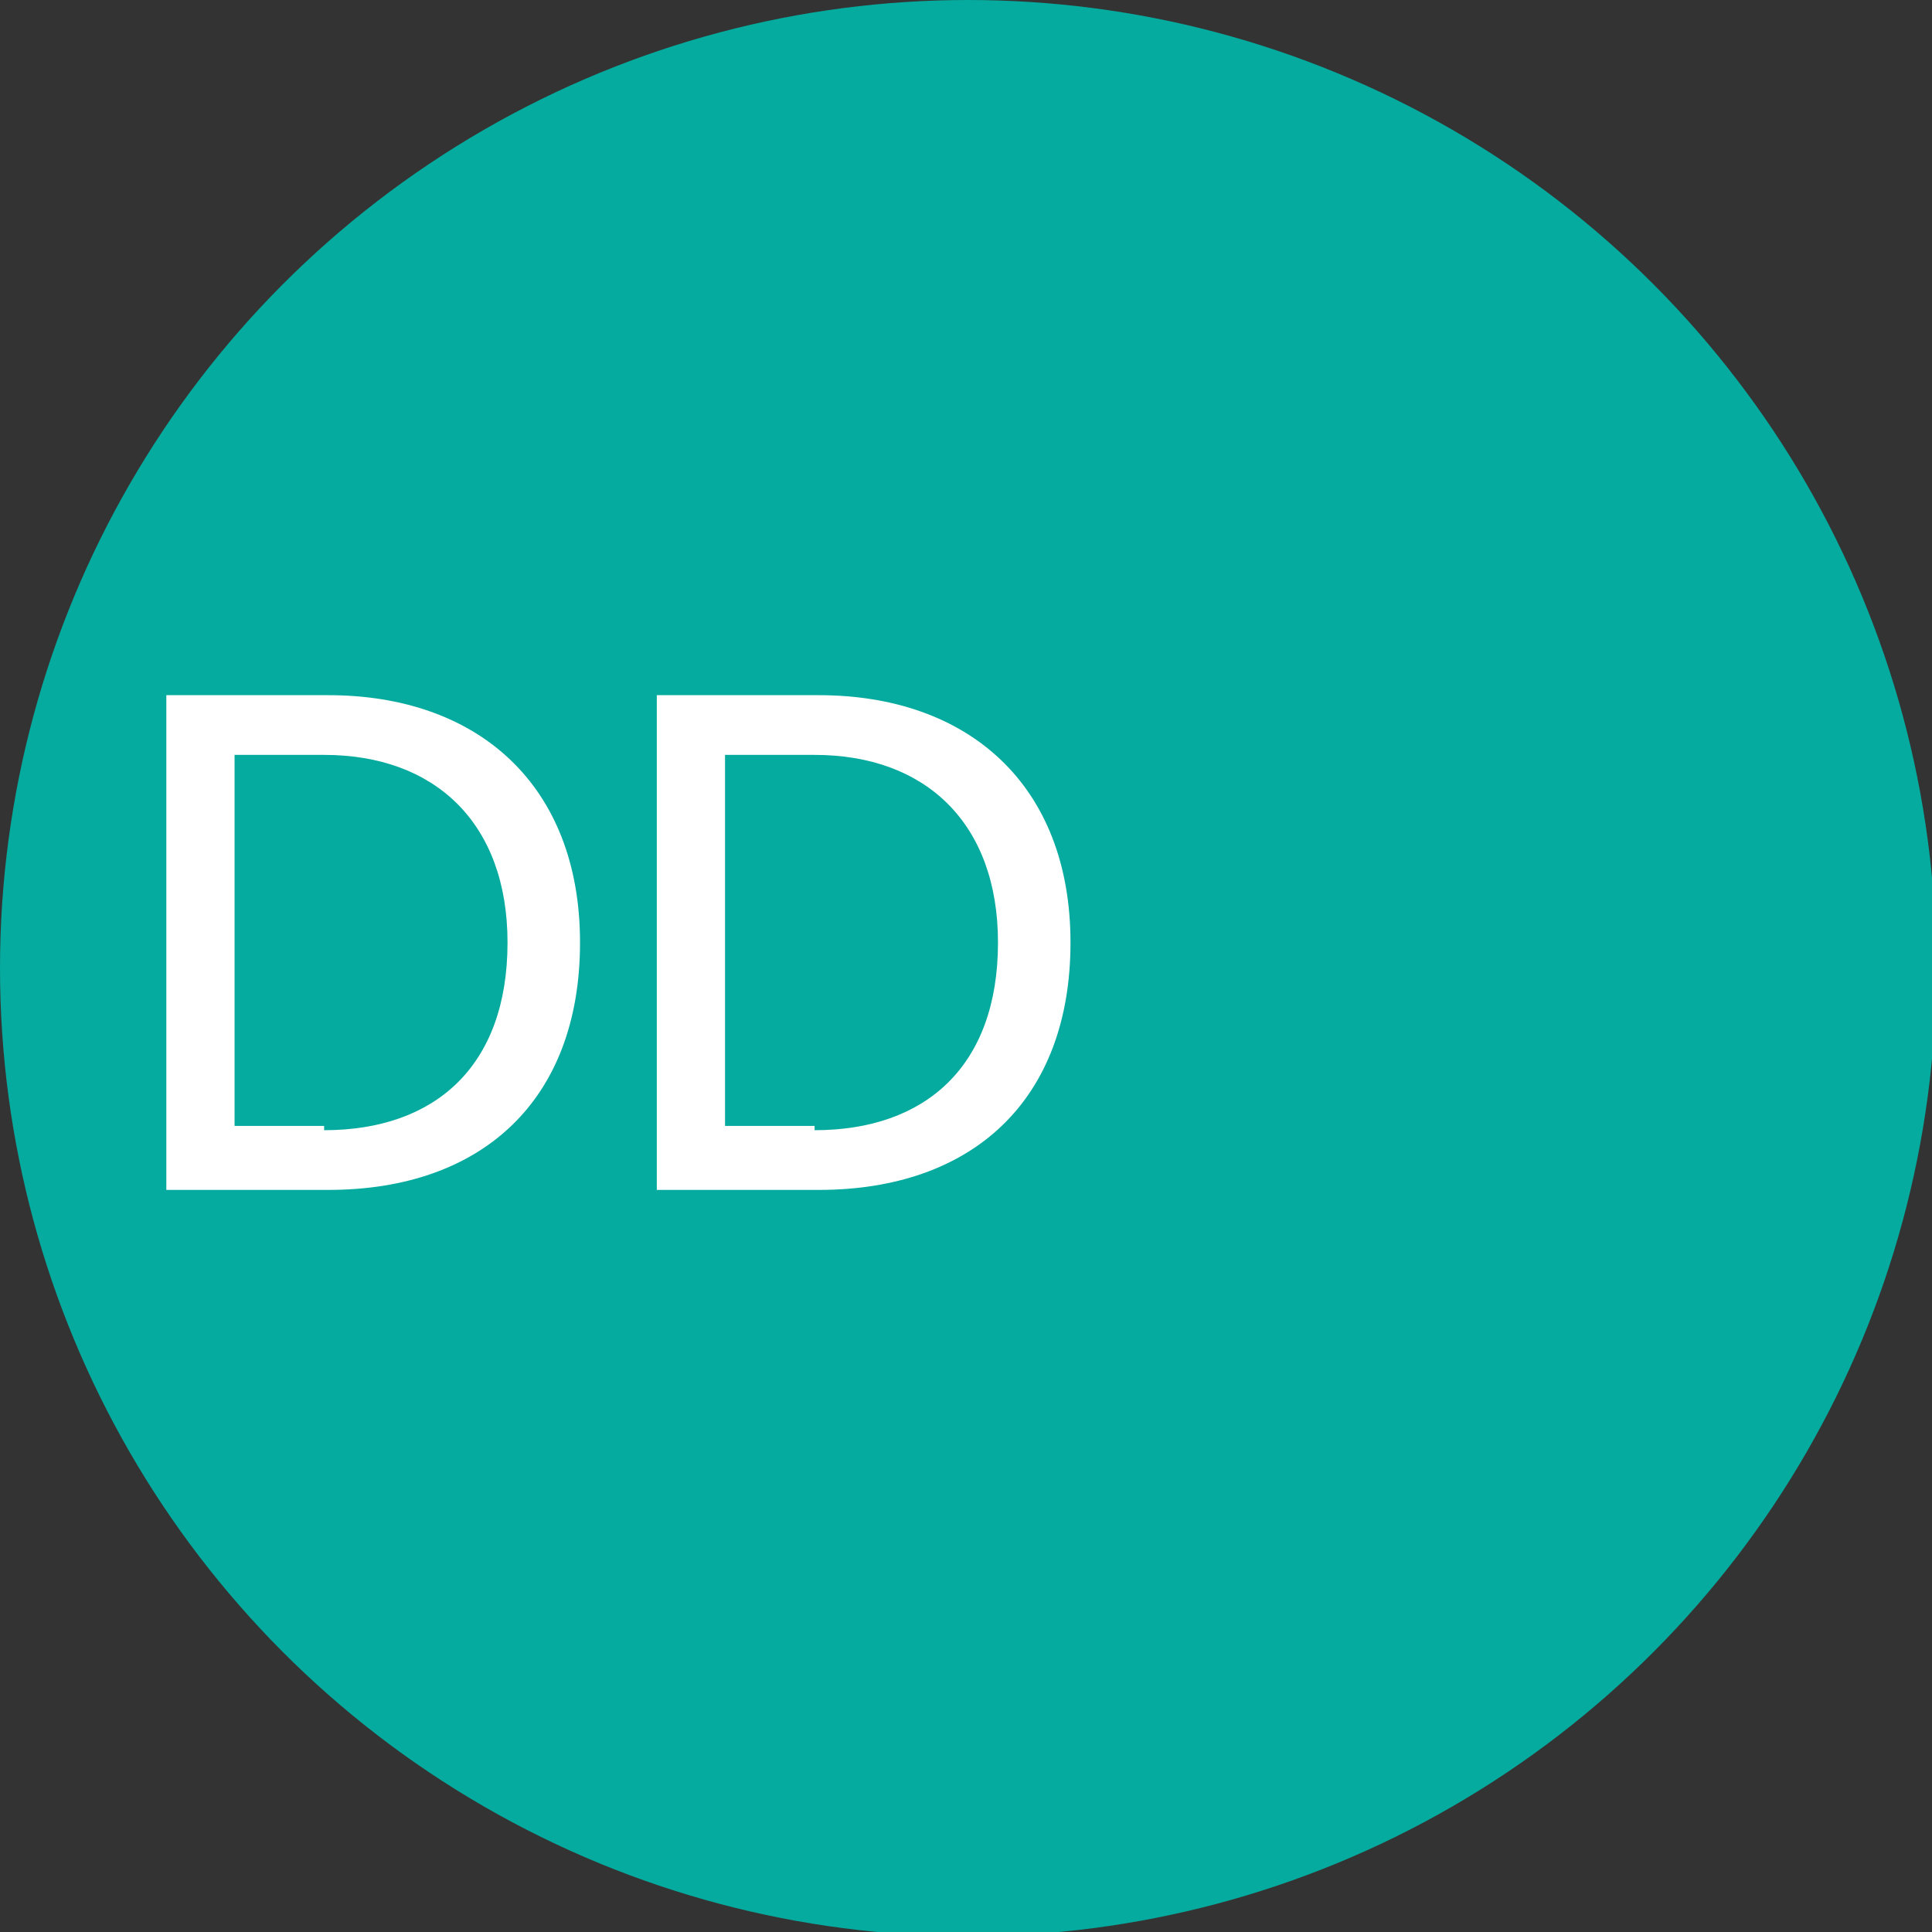
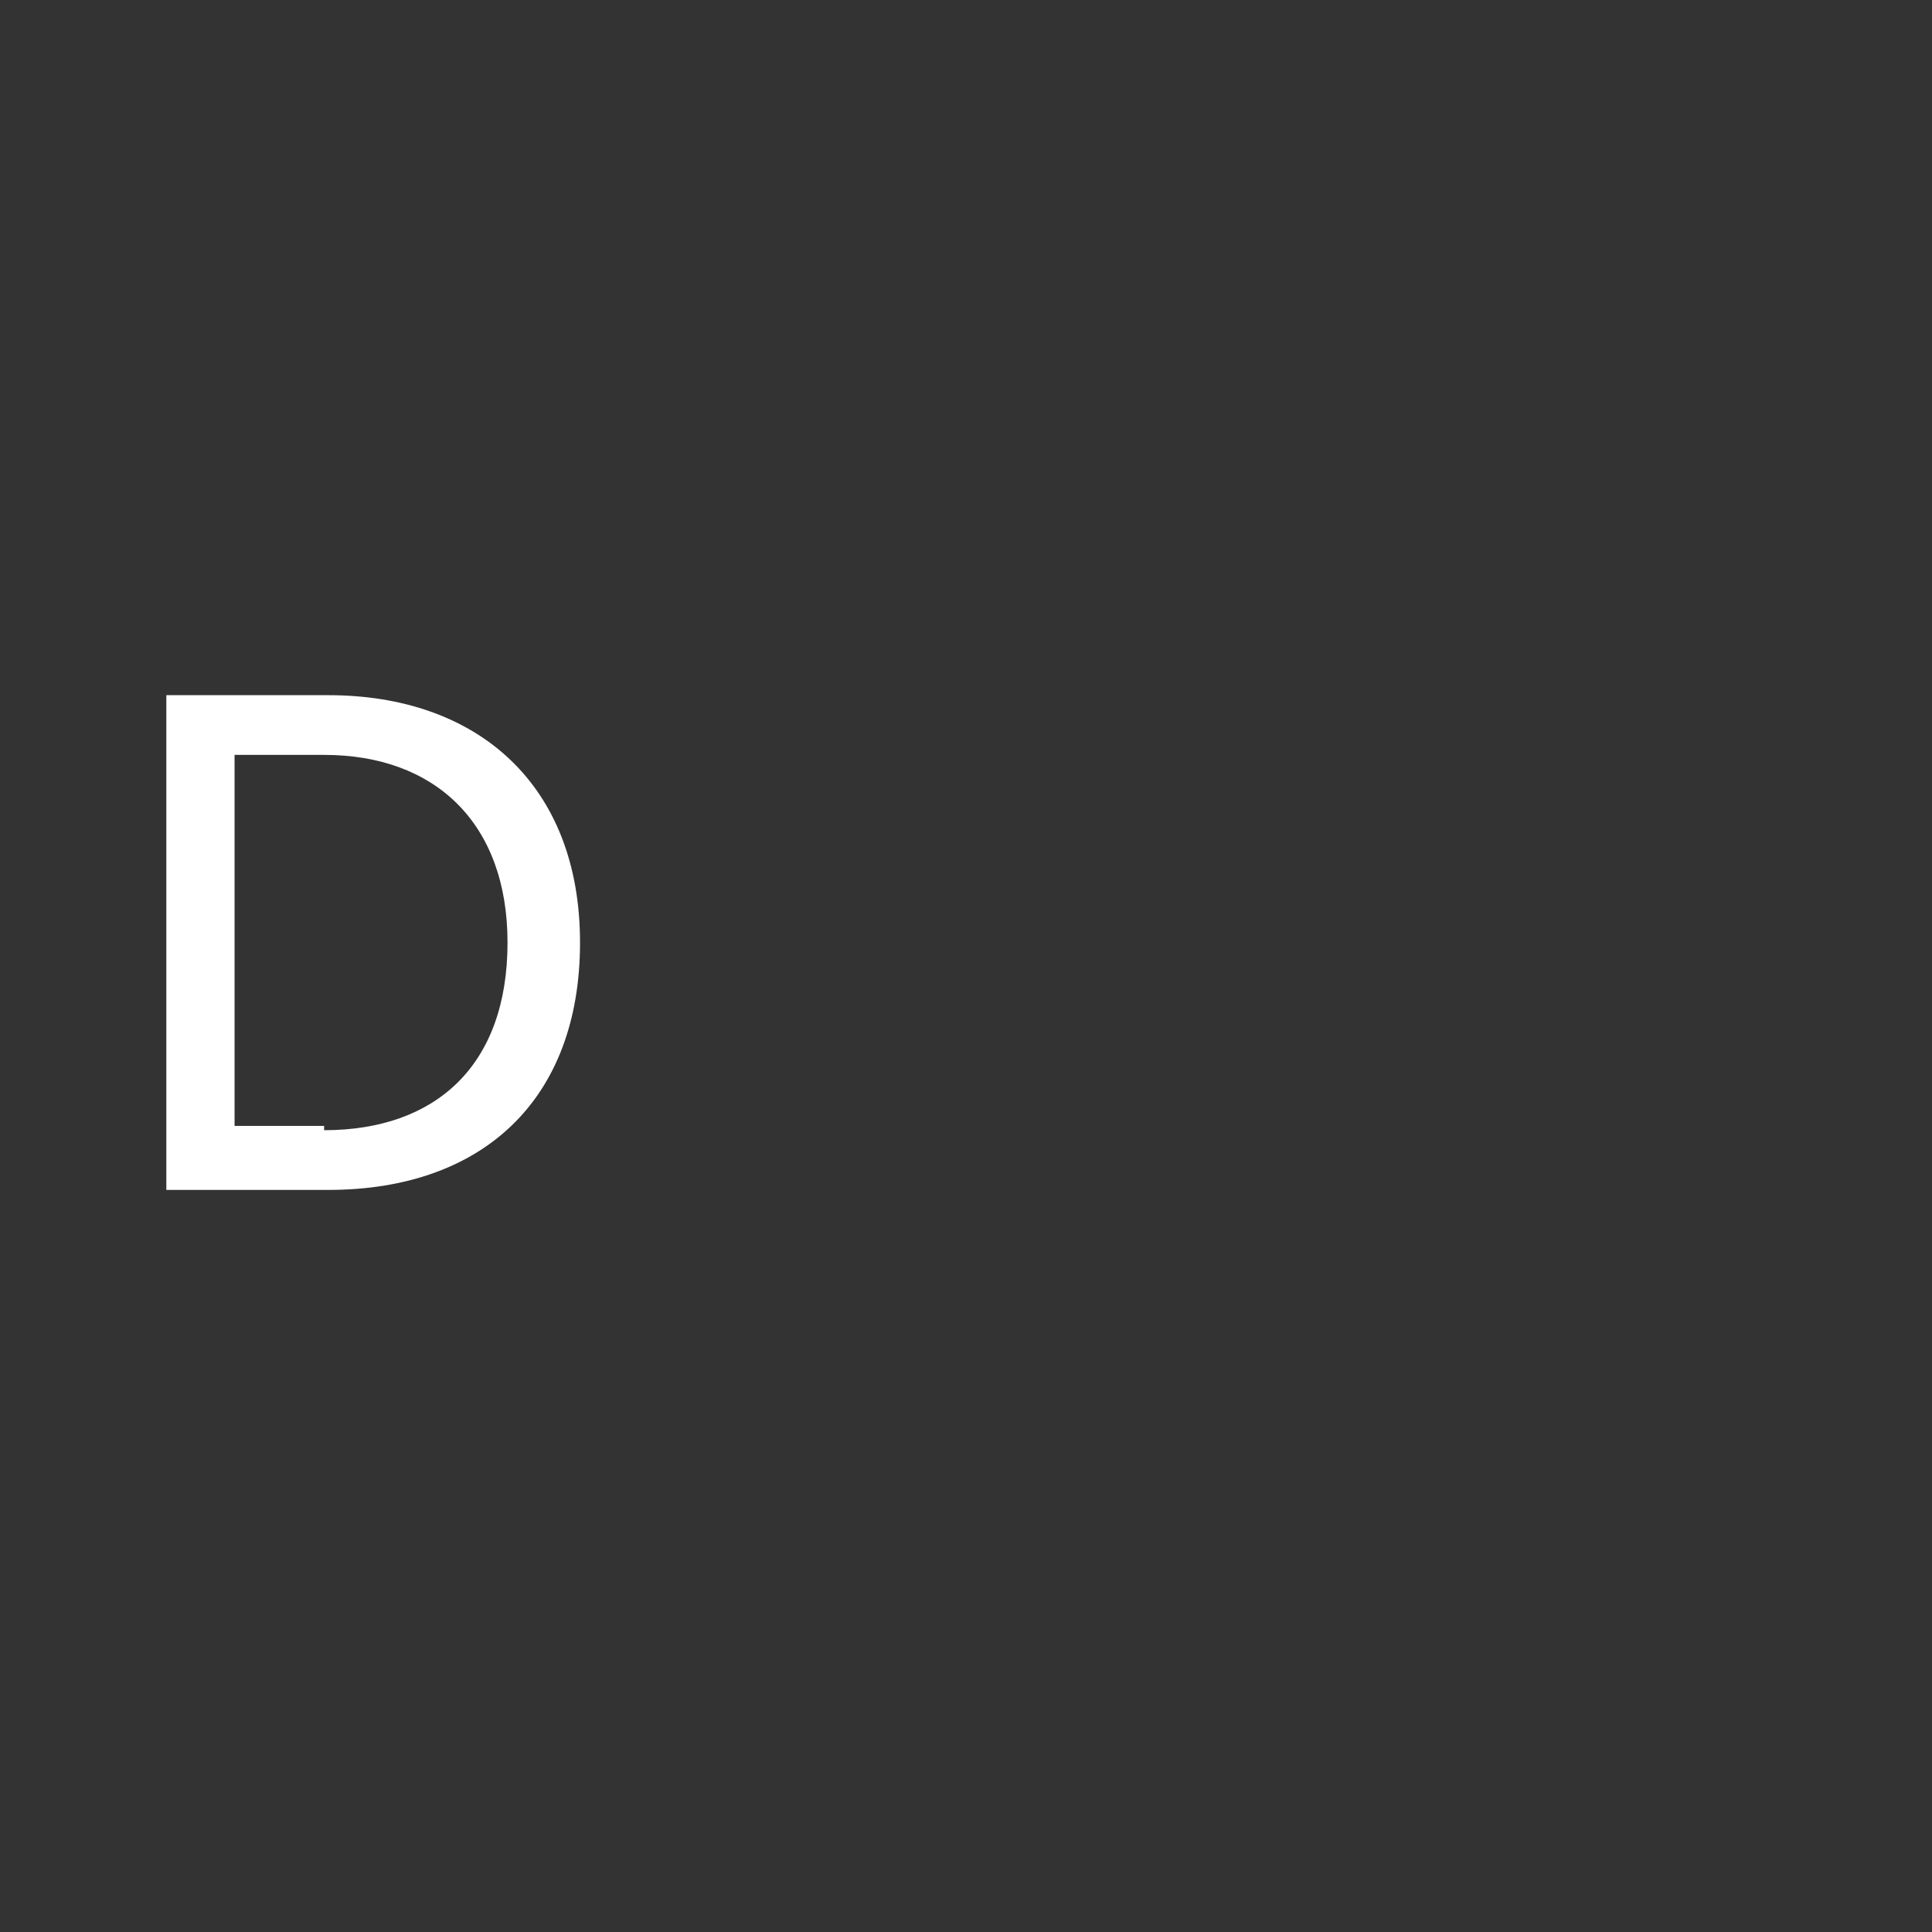
<svg xmlns="http://www.w3.org/2000/svg" id="Livello_1" x="0px" y="0px" viewBox="0 0 45.3 45.3" style="enable-background:new 0 0 45.3 45.3;" xml:space="preserve">
  <rect x="0" y="0" width="45.3" height="45.3" fill="#333333" stroke="none" />
  <style type="text/css"> .st0{fill:#05AB9E;} .st1{fill:#FFFFFF;} </style>
  <title>icone-area</title>
  <g id="Ambulatori_diagnostica">
-     <circle class="st0" cx="22.7" cy="22.7" r="22.7" />
-   </g>
+     </g>
  <g>
    <path class="st1" d="M3.9,16.3h3.8c3.5,0,5.9,2.1,5.9,5.8c0,3.7-2.3,5.8-5.9,5.8H3.9V16.3z M7.6,26.5c2.6,0,4.3-1.5,4.3-4.4 c0-2.8-1.7-4.4-4.3-4.4H5.5v8.7H7.6z" />
-     <path class="st1" d="M15.4,16.3h3.8c3.5,0,5.9,2.1,5.9,5.8c0,3.7-2.3,5.8-5.9,5.8h-3.8V16.3z M19.1,26.5c2.6,0,4.3-1.5,4.3-4.4 c0-2.8-1.7-4.4-4.3-4.4H17v8.7H19.1z" />
  </g>
</svg>